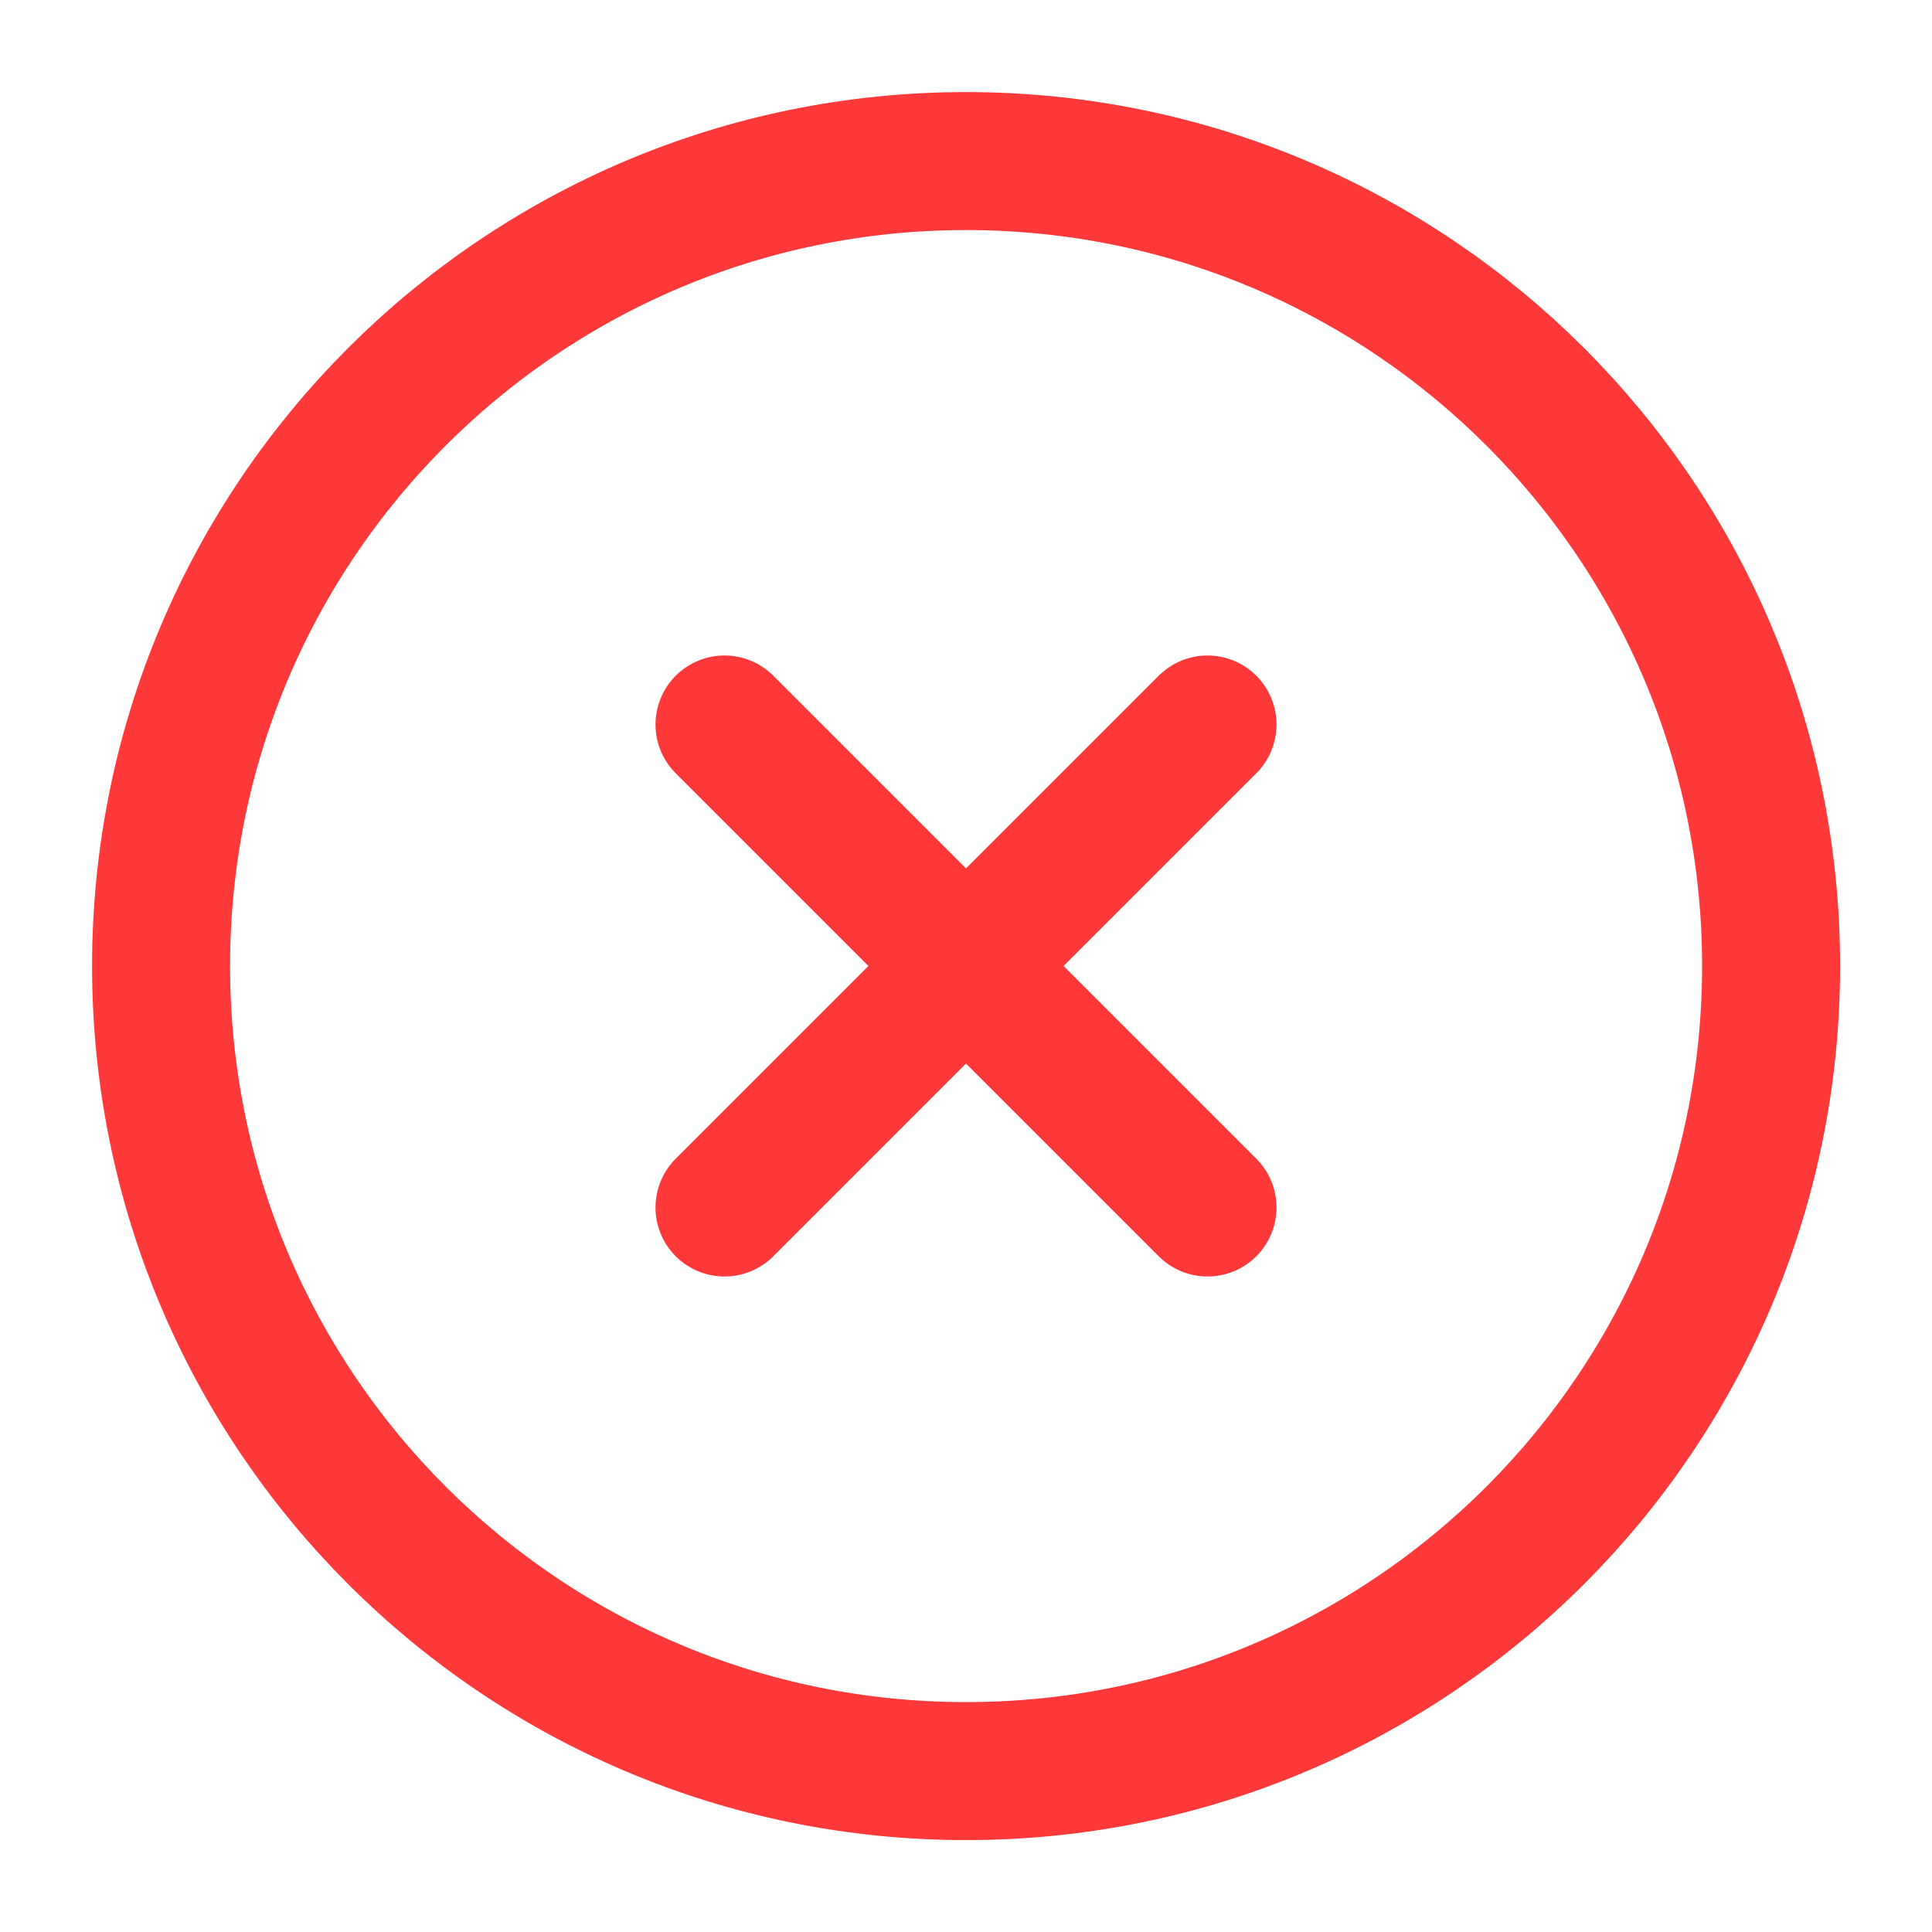
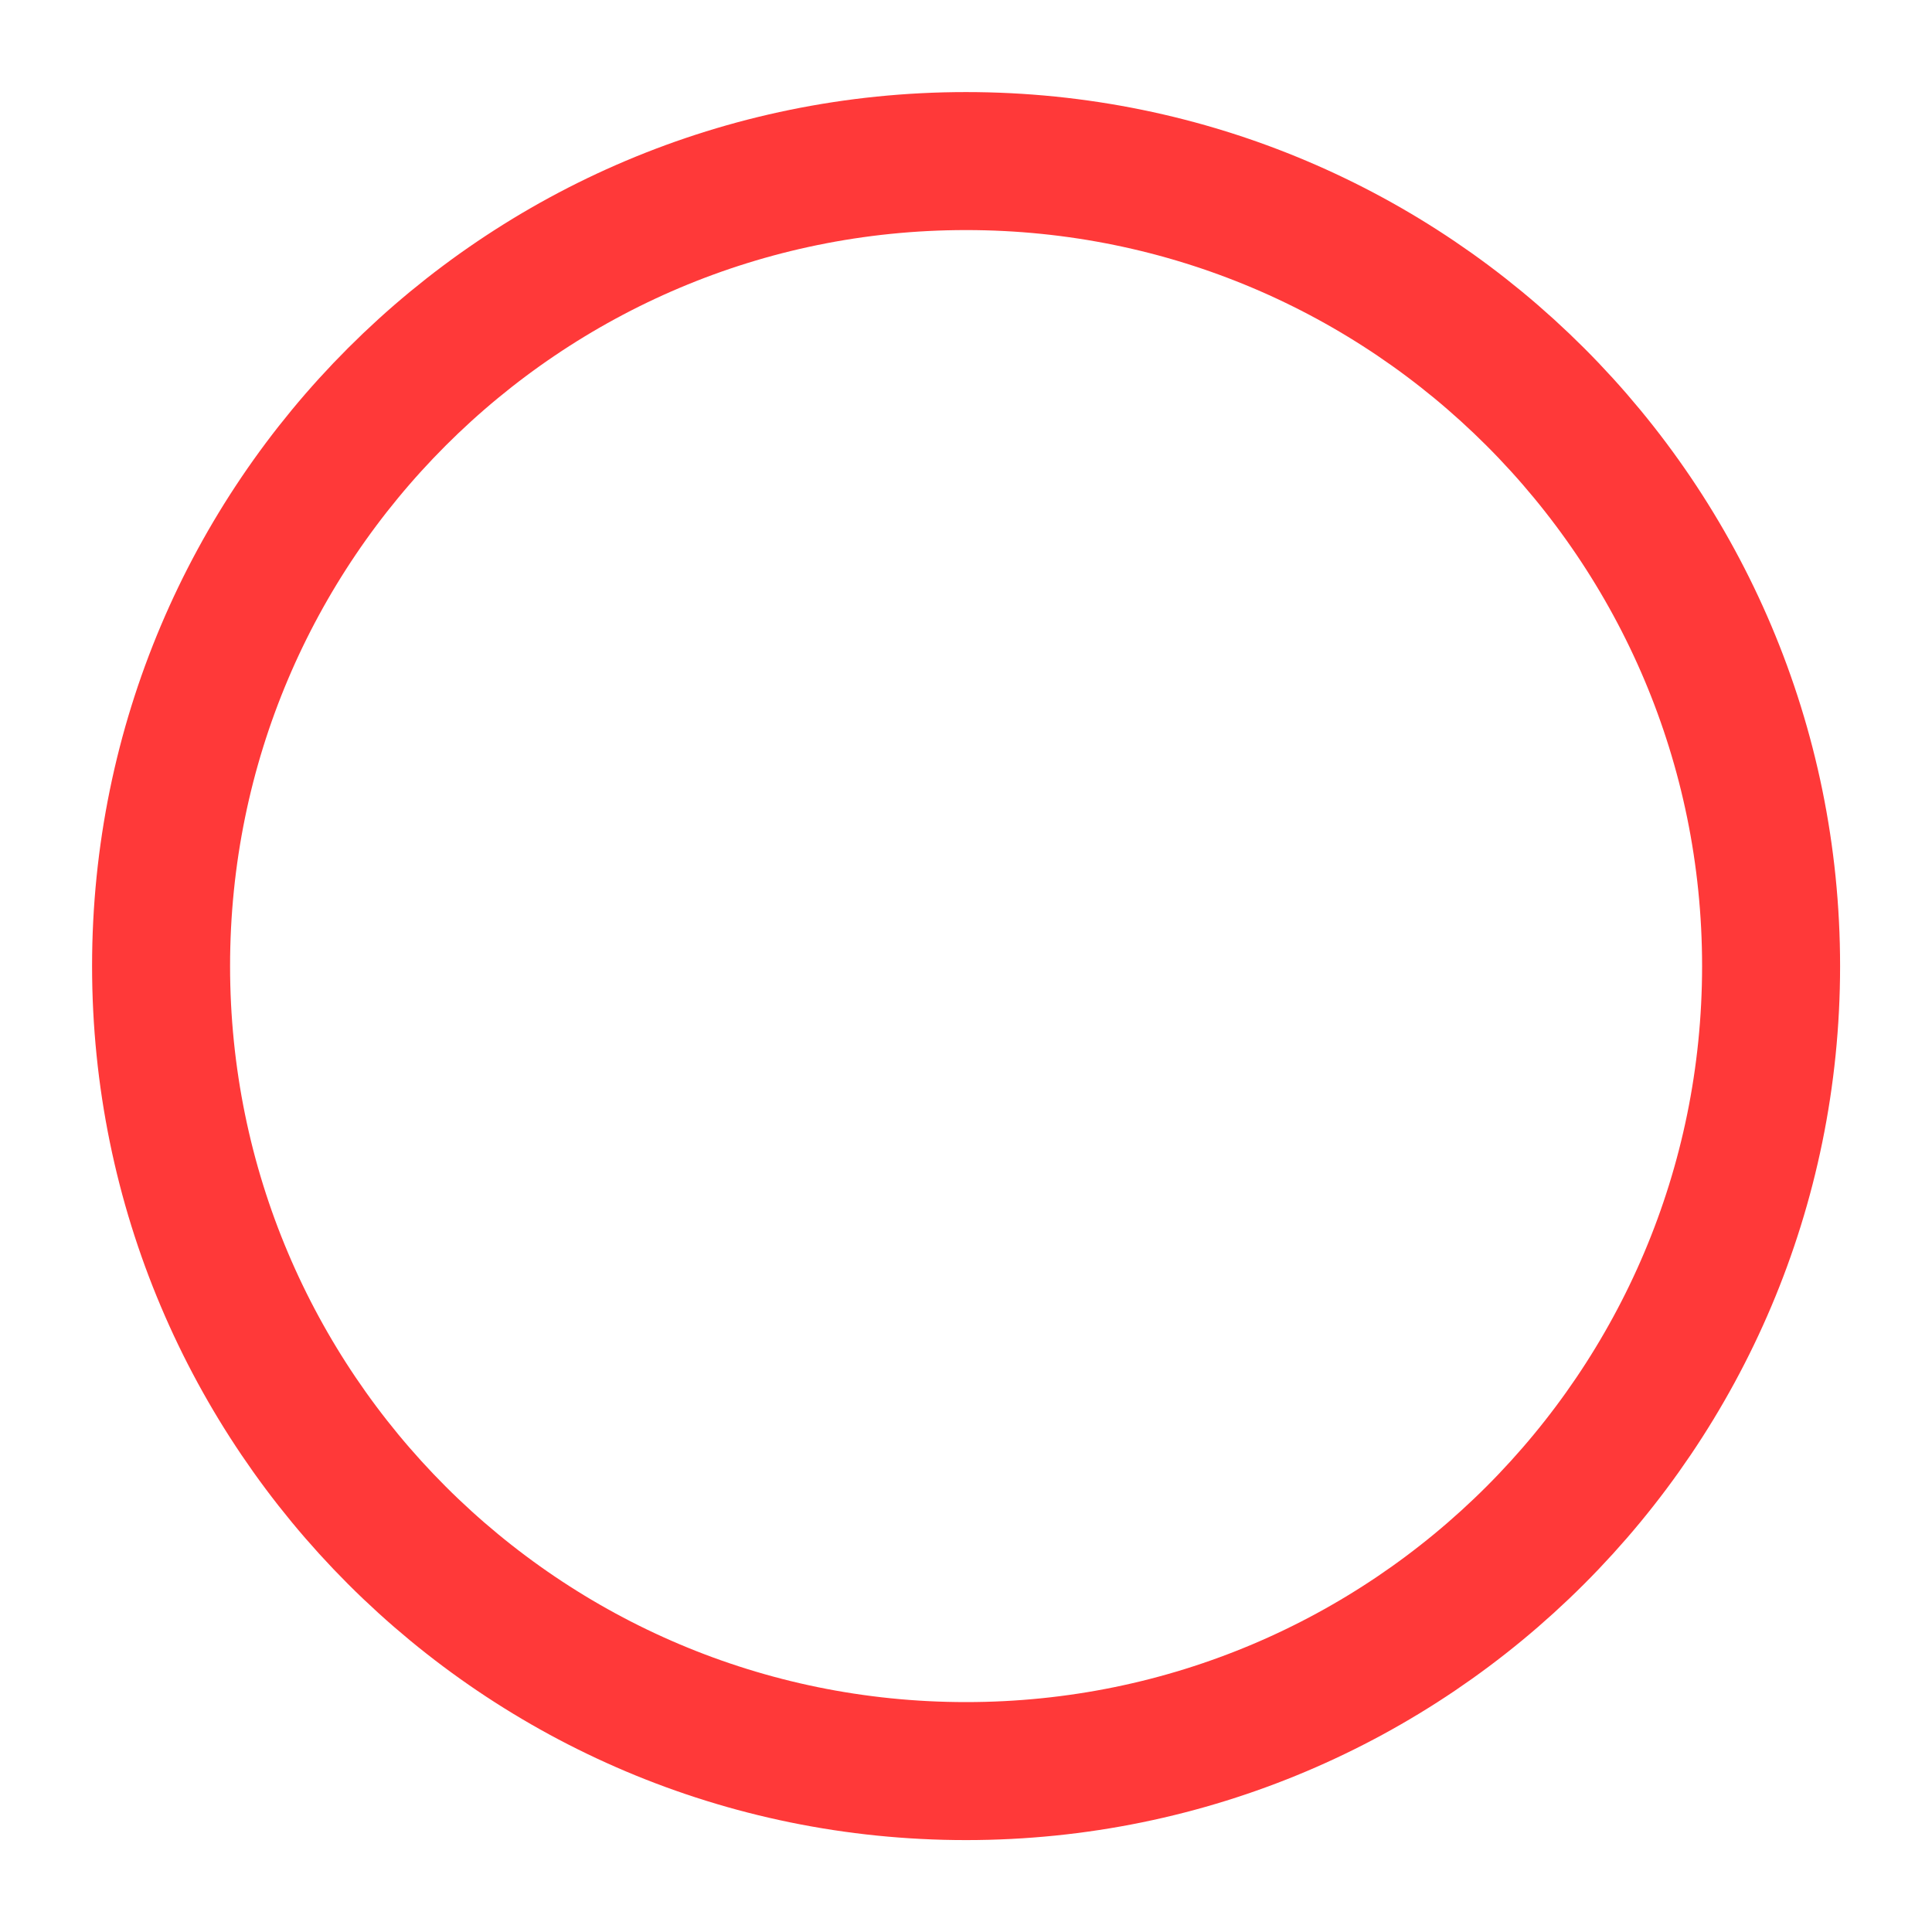
<svg xmlns="http://www.w3.org/2000/svg" width="35" height="35" viewBox="0 0 35 35" fill="none">
  <path d="M17.501 32.085C25.555 32.085 32.085 25.555 32.085 17.501C32.085 9.447 25.555 2.918 17.501 2.918C9.447 2.918 2.918 9.447 2.918 17.501C2.918 25.555 9.447 32.085 17.501 32.085Z" stroke="#FF3939" stroke-width="2.5" stroke-linecap="round" stroke-linejoin="round" />
-   <path d="M21.875 13.125L13.125 21.875" stroke="#FF3939" stroke-width="2.5" stroke-linecap="round" stroke-linejoin="round" />
-   <path d="M13.125 13.125L21.875 21.875" stroke="#FF3939" stroke-width="2.5" stroke-linecap="round" stroke-linejoin="round" />
</svg>